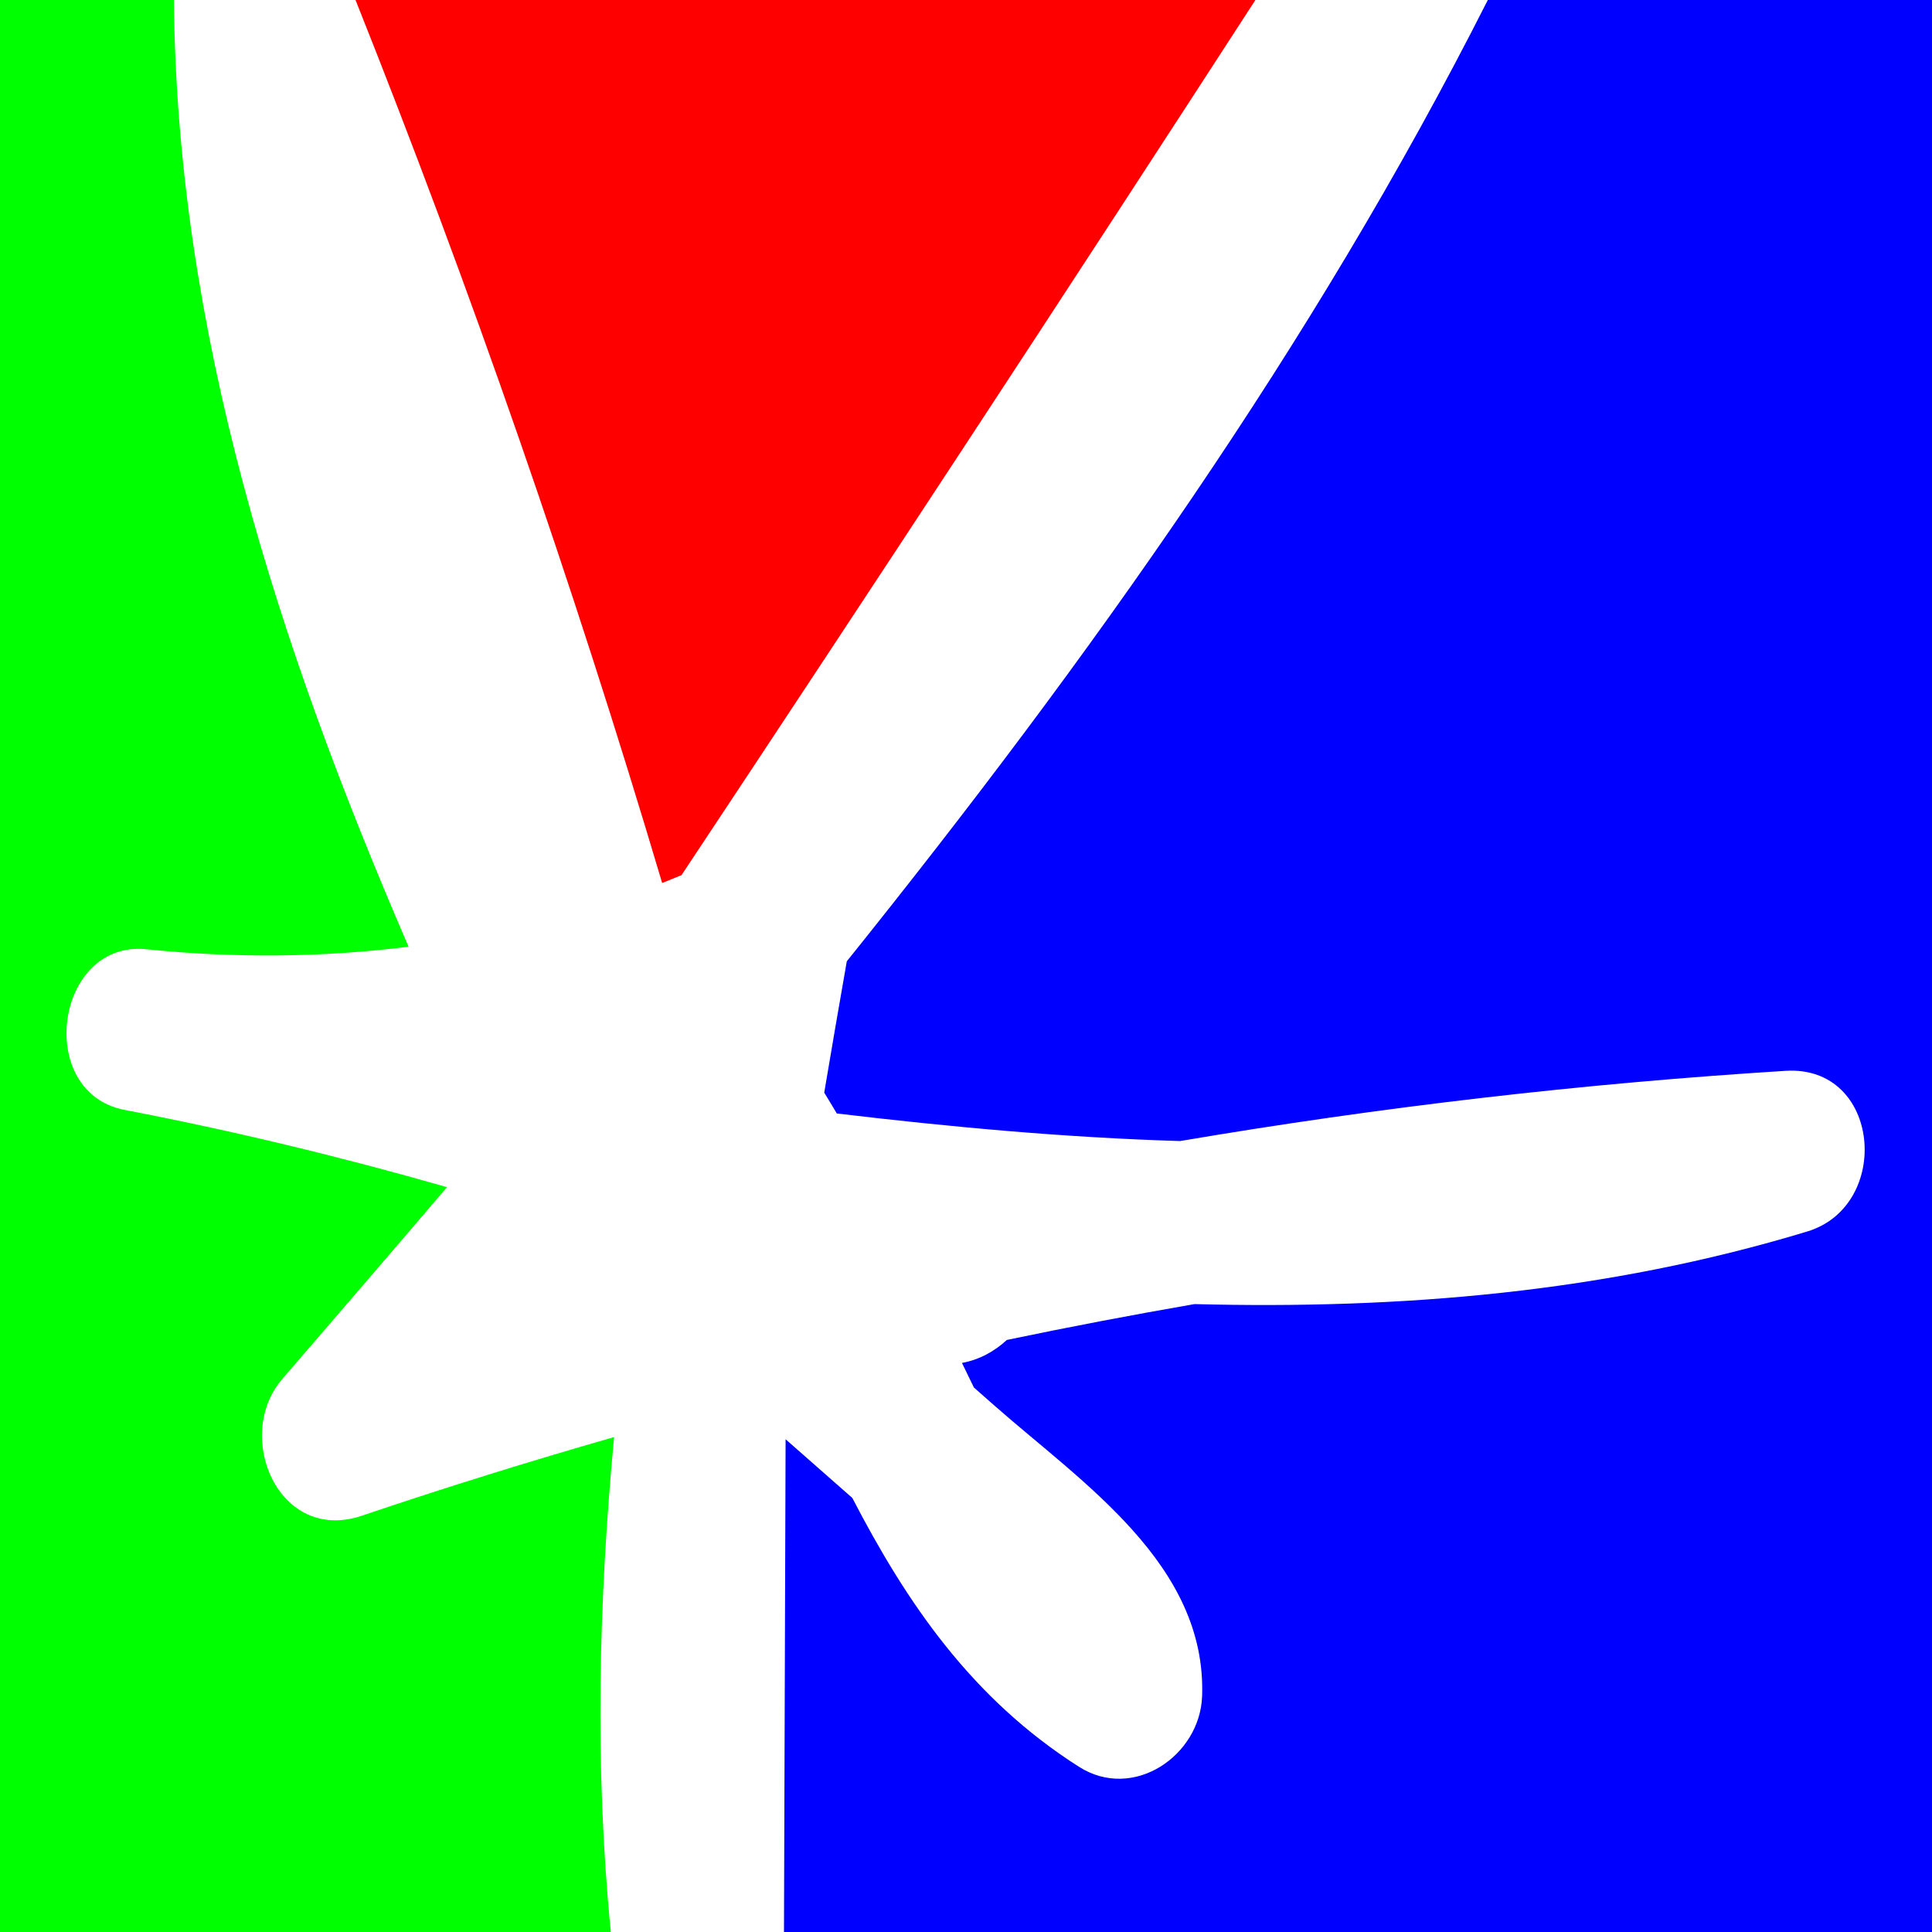
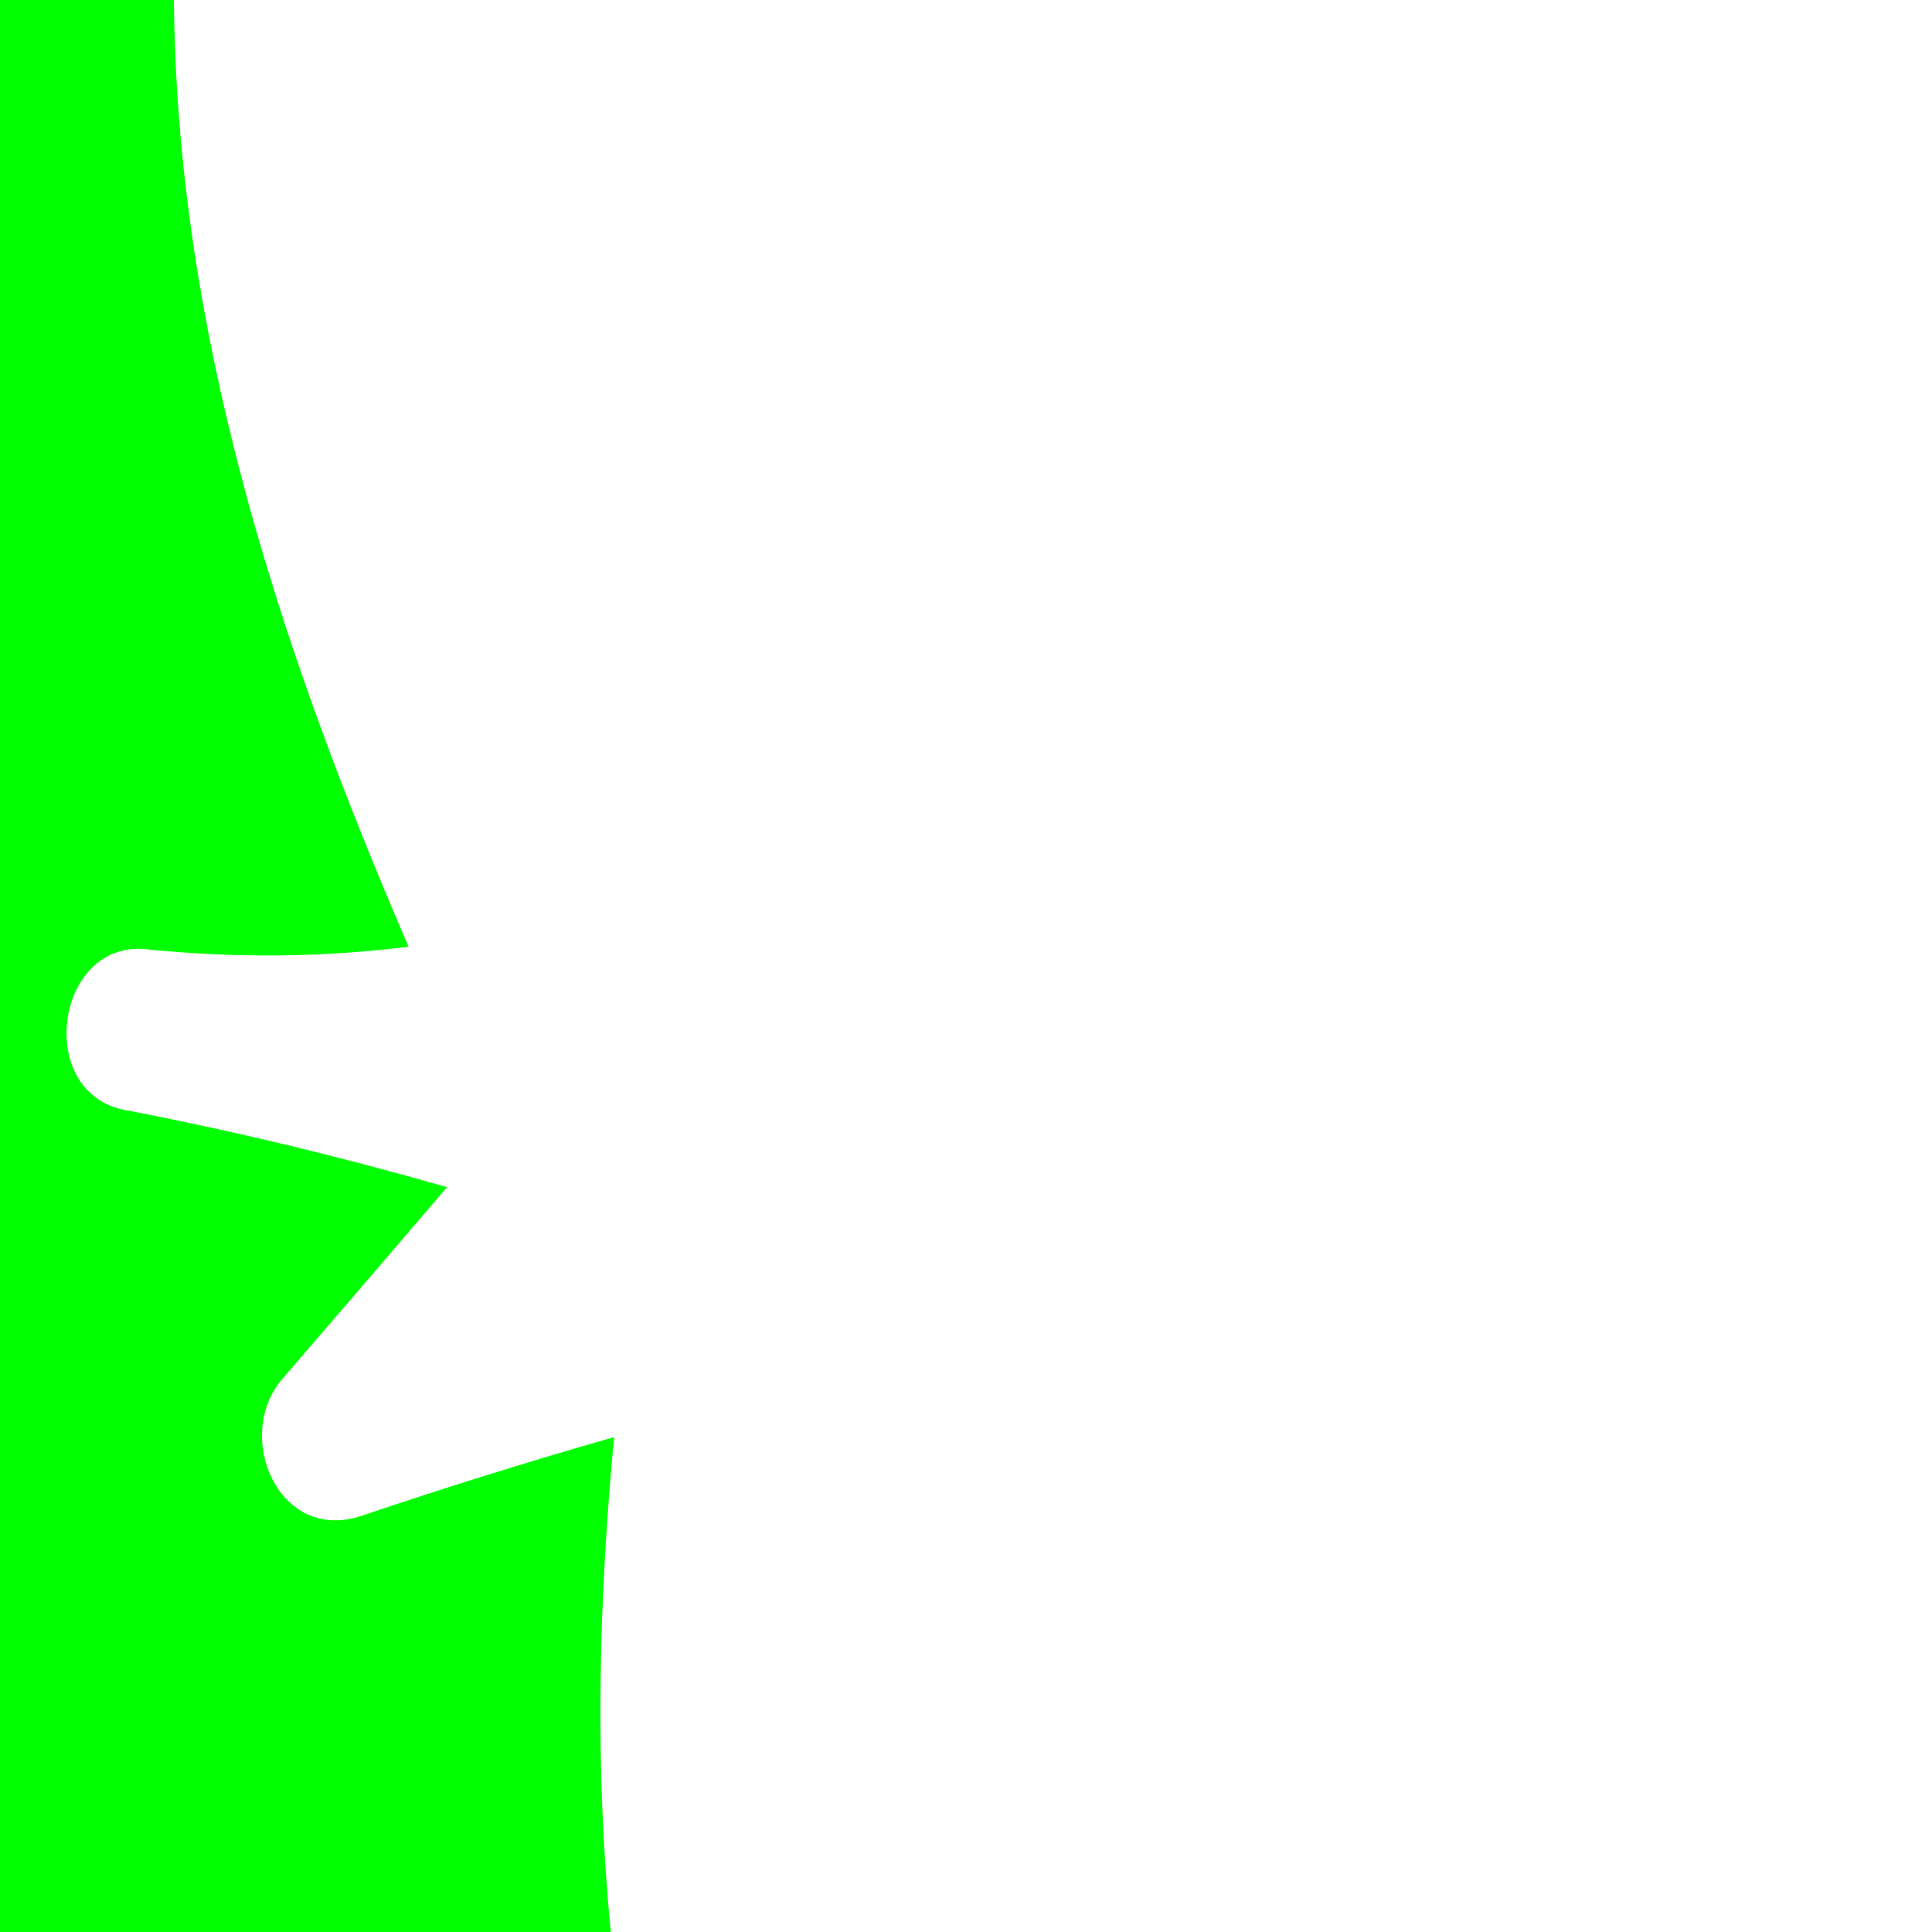
<svg xmlns="http://www.w3.org/2000/svg" id="Livello_1" data-name="Livello 1" viewBox="0 0 512 512">
  <defs>
    <style>      .cls-1 {        fill: #fff;      }      .cls-1, .cls-2, .cls-3, .cls-4 {        stroke-width: 0px;      }      .cls-2 {        fill: red;      }      .cls-3 {        fill: lime;      }      .cls-4 {        fill: blue;      }    </style>
  </defs>
-   <rect class="cls-1" width="512" height="512" />
  <g>
-     <path class="cls-2" d="m175.48,234c1.72-.67,3.42-1.38,5.13-2.08C231.72,154.89,282.44,77.59,332.7,0H94.22c30.61,76.76,57.72,154.82,81.26,234Z" />
-     <path class="cls-4" d="m394.29,0c-46.19,91.34-105.71,174.83-169.88,254.76-2.02,11.56-4.03,23.17-5.98,34.8,1.13,1.83,2.24,3.67,3.33,5.52,30.24,3.6,60.64,6.4,90.98,7.31,53.07-9.02,106.62-15.25,160.46-18.61,25.28-1.58,28.29,35.74,5.76,42.57-53.27,16.17-107.74,20.66-162.41,19.25-16.63,2.88-33.21,6.05-49.73,9.5-3.27,3.04-7.34,5.27-11.89,6.09,1.04,2.17,2.09,4.34,3.16,6.51,1.82,1.6,3.64,3.2,5.46,4.81,23.34,20.54,56.24,42.13,55.02,77-.55,15.77-18.21,27.87-32.61,18.72-28.57-18.16-45.77-43.66-60.09-71.26-2.97-2.61-5.93-5.22-8.9-7.83-2.93-2.57-5.85-5.15-8.78-7.72-.14,43.53-.29,87.06-.43,130.58h304.25V0h-117.71Z" />
    <path class="cls-3" d="m162.74,380.84c-22.42,6.42-44.71,13.36-66.84,20.84-22.08,7.46-34.13-21.1-21.09-36.23,14.56-16.89,29.14-33.82,43.65-50.84-28.14-8.07-56.64-14.93-85.43-20.47-23.94-4.61-18.4-45.05,5.76-42.58,23.31,2.39,46.59,2.2,69.49-.67C73.73,170.95,46.85,87.92,46.09,0H0v512h161.87c-4.31-43.88-3.22-87.58.87-131.16Z" />
  </g>
</svg>